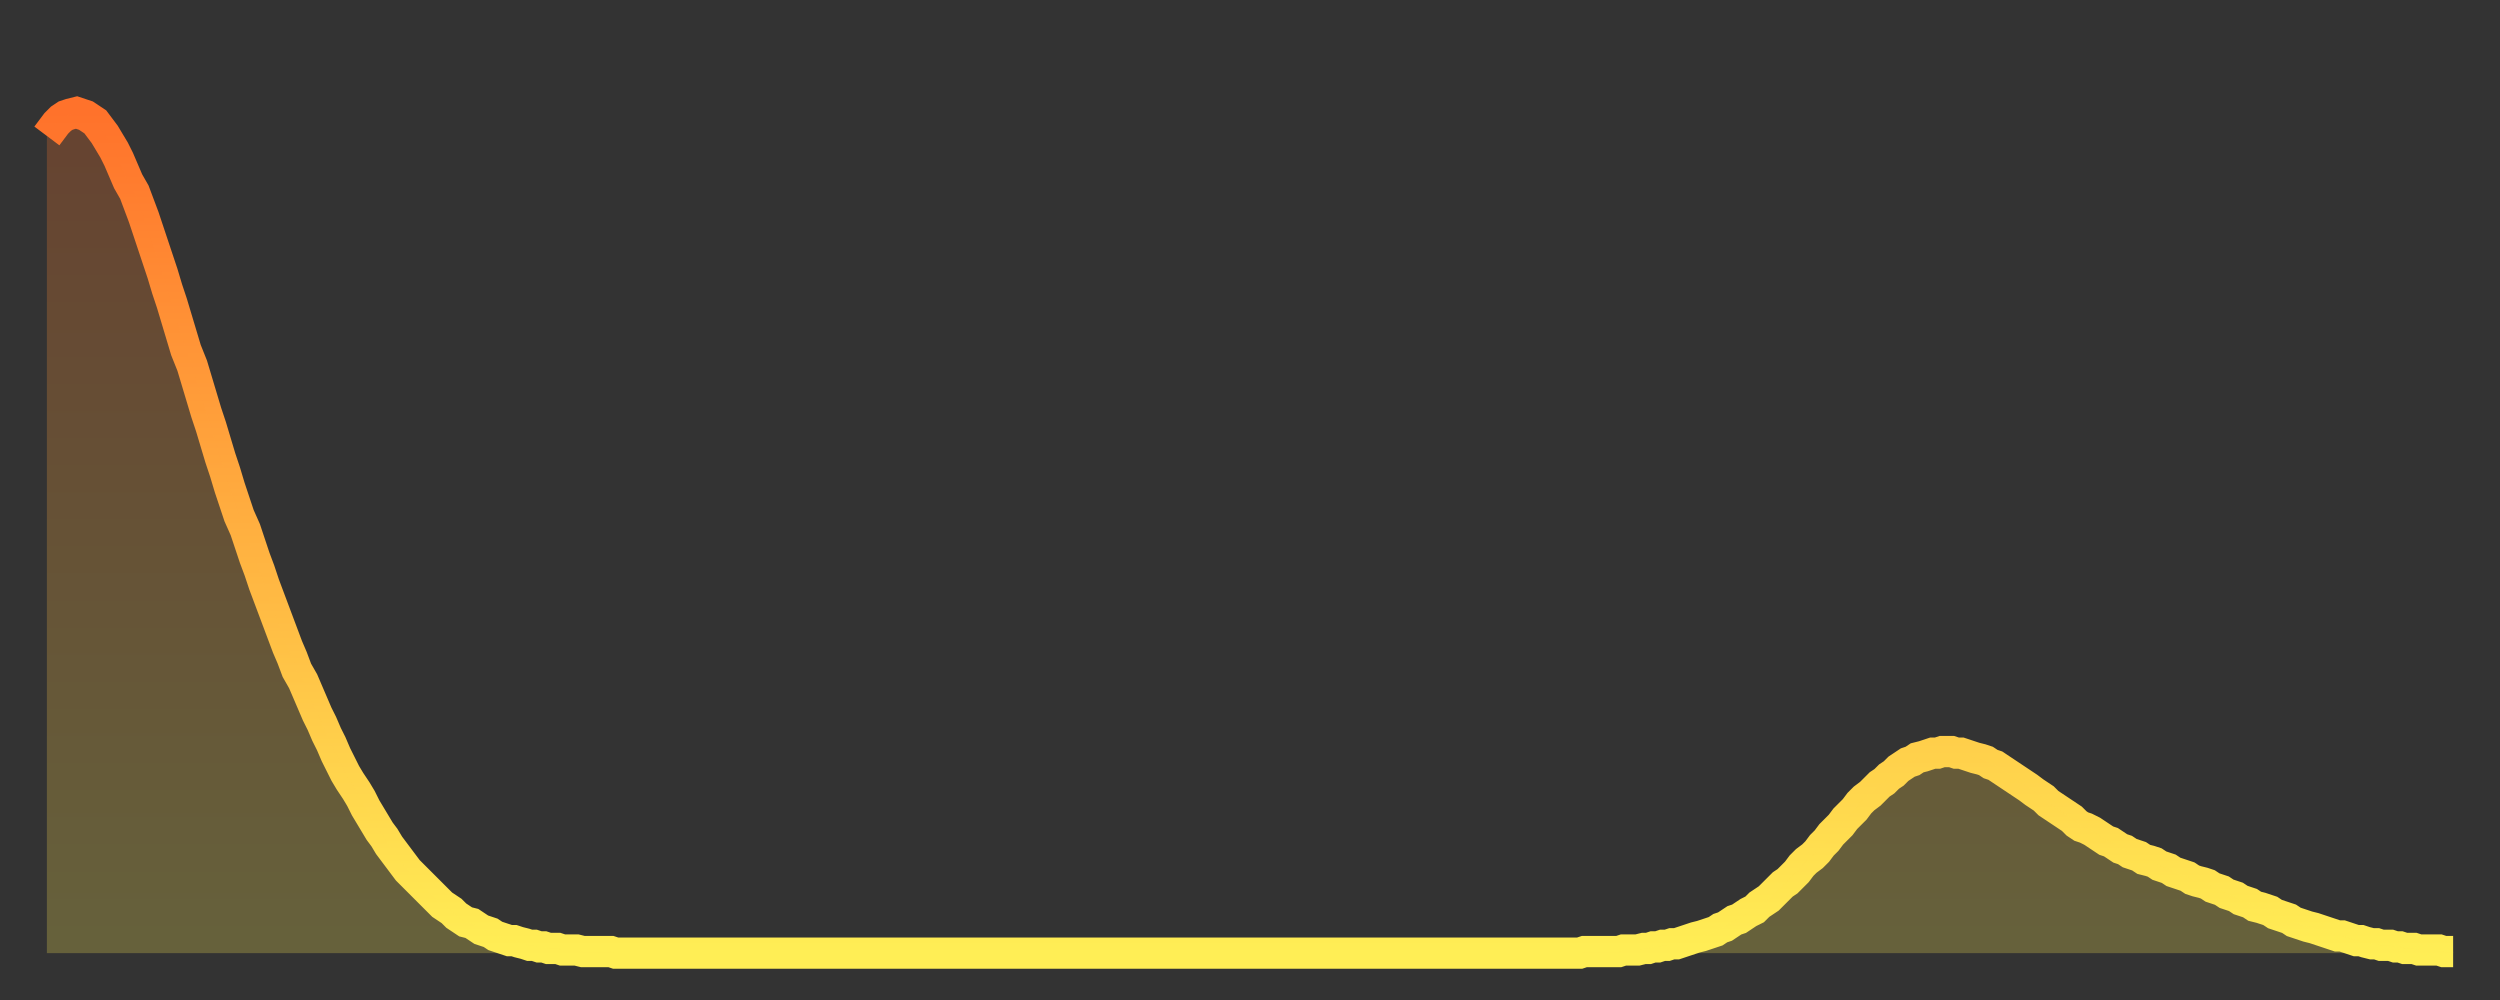
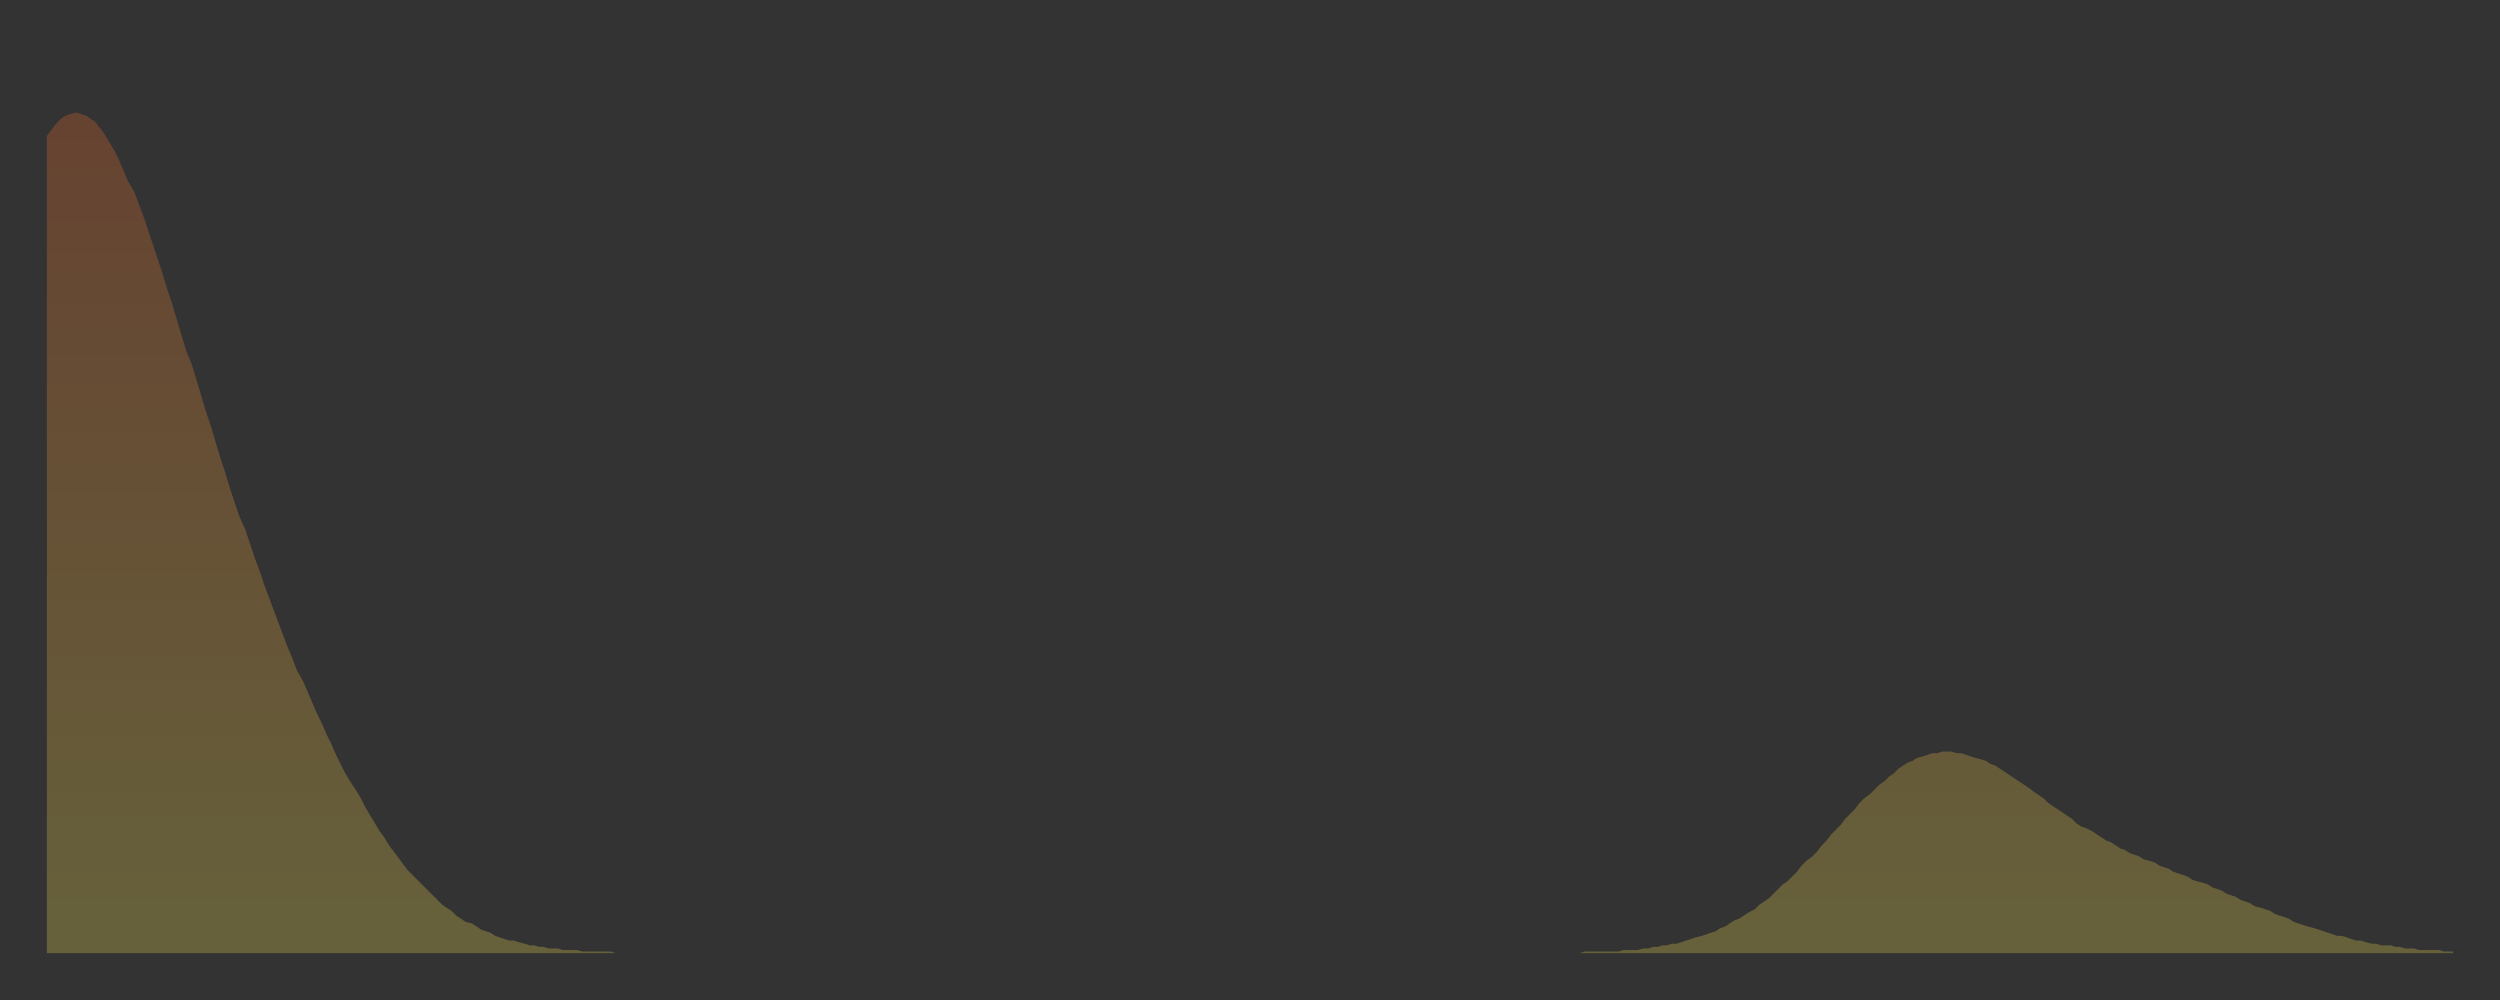
<svg xmlns="http://www.w3.org/2000/svg" baseProfile="full" height="64" version="1.1" width="160">
  <rect width="100%" height="100%" fill="#333333" stroke="none" />
  <defs>
    <linearGradient id="id5280" x1="0" x2="0" y1="0" y2="1">
      <stop offset="0%" stop-color="#ff722b" />
      <stop offset="50%" stop-color="#ffb040" />
      <stop offset="100%" stop-color="#ffee55" />
    </linearGradient>
  </defs>
  <g transform="translate(3,3)">
    <g>
-       <path d="M 0.0 5.7 0.3 5.3 0.6 4.9 0.9 4.6 1.2 4.4 1.5 4.3 1.9 4.2 2.2 4.3 2.5 4.4 2.8 4.6 3.1 4.8 3.4 5.2 3.7 5.6 4.0 6.1 4.3 6.6 4.6 7.2 4.9 7.9 5.2 8.6 5.6 9.3 5.9 10.1 6.2 10.9 6.5 11.8 6.8 12.7 7.1 13.6 7.4 14.5 7.7 15.5 8.0 16.4 8.3 17.4 8.6 18.4 8.9 19.4 9.3 20.4 9.6 21.4 9.9 22.4 10.2 23.4 10.5 24.3 10.8 25.3 11.1 26.3 11.4 27.2 11.7 28.2 12.0 29.1 12.3 30.0 12.7 30.9 13.0 31.8 13.3 32.7 13.6 33.5 13.9 34.4 14.2 35.2 14.5 36.0 14.8 36.8 15.1 37.6 15.4 38.4 15.7 39.1 16.0 39.9 16.4 40.6 16.7 41.3 17.0 42.0 17.3 42.7 17.6 43.3 17.9 44.0 18.2 44.6 18.5 45.3 18.8 45.9 19.1 46.5 19.4 47.0 19.8 47.6 20.1 48.1 20.4 48.7 20.7 49.2 21.0 49.7 21.3 50.2 21.6 50.6 21.9 51.1 22.2 51.5 22.5 51.9 22.8 52.3 23.1 52.7 23.5 53.1 23.8 53.4 24.1 53.7 24.4 54.0 24.7 54.3 25.0 54.6 25.3 54.9 25.6 55.1 25.9 55.3 26.2 55.6 26.5 55.8 26.8 56.0 27.2 56.1 27.5 56.3 27.8 56.5 28.1 56.6 28.4 56.7 28.7 56.9 29.0 57.0 29.3 57.1 29.6 57.2 29.9 57.2 30.2 57.3 30.6 57.4 30.9 57.5 31.2 57.5 31.5 57.6 31.8 57.6 32.1 57.7 32.4 57.7 32.7 57.7 33.0 57.8 33.3 57.8 33.6 57.8 33.9 57.8 34.3 57.9 34.6 57.9 34.9 57.9 35.2 57.9 35.5 57.9 35.8 57.9 36.1 57.9 36.4 58.0 36.7 58.0 37.0 58.0 37.3 58.0 37.7 58.0 38.0 58.0 38.3 58.0 38.6 58.0 38.9 58.0 39.2 58.0 39.5 58.0 39.8 58.0 40.1 58.0 40.4 58.0 40.7 58.0 41.0 58.0 41.4 58.0 41.7 58.0 42.0 58.0 42.3 58.0 42.6 58.0 42.9 58.0 43.2 58.0 43.5 58.0 43.8 58.0 44.1 58.0 44.4 58.0 44.7 58.0 45.1 58.0 45.4 58.0 45.7 58.0 46.0 58.0 46.3 58.0 46.6 58.0 46.9 58.0 47.2 58.0 47.5 58.0 47.8 58.0 48.1 58.0 48.5 58.0 48.8 58.0 49.1 58.0 49.4 58.0 49.7 58.0 50.0 58.0 50.3 58.0 50.6 58.0 50.9 58.0 51.2 58.0 51.5 58.0 51.8 58.0 52.2 58.0 52.5 58.0 52.8 58.0 53.1 58.0 53.4 58.0 53.7 58.0 54.0 58.0 54.3 58.0 54.6 58.0 54.9 58.0 55.2 58.0 55.6 58.0 55.9 58.0 56.2 58.0 56.5 58.0 56.8 58.0 57.1 58.0 57.4 58.0 57.7 58.0 58.0 58.0 58.3 58.0 58.6 58.0 58.9 58.0 59.3 58.0 59.6 58.0 59.9 58.0 60.2 58.0 60.5 58.0 60.8 58.0 61.1 58.0 61.4 58.0 61.7 58.0 62.0 58.0 62.3 58.0 62.6 58.0 63.0 58.0 63.3 58.0 63.6 58.0 63.9 58.0 64.2 58.0 64.5 58.0 64.8 58.0 65.1 58.0 65.4 58.0 65.7 58.0 66.0 58.0 66.4 58.0 66.7 58.0 67.0 58.0 67.3 58.0 67.6 58.0 67.9 58.0 68.2 58.0 68.5 58.0 68.8 58.0 69.1 58.0 69.4 58.0 69.7 58.0 70.1 58.0 70.4 58.0 70.7 58.0 71.0 58.0 71.3 58.0 71.6 58.0 71.9 58.0 72.2 58.0 72.5 58.0 72.8 58.0 73.1 58.0 73.5 58.0 73.8 58.0 74.1 58.0 74.4 58.0 74.7 58.0 75.0 58.0 75.3 58.0 75.6 58.0 75.9 58.0 76.2 58.0 76.5 58.0 76.8 58.0 77.2 58.0 77.5 58.0 77.8 58.0 78.1 58.0 78.4 58.0 78.7 58.0 79.0 58.0 79.3 58.0 79.6 58.0 79.9 58.0 80.2 58.0 80.5 58.0 80.9 58.0 81.2 58.0 81.5 58.0 81.8 58.0 82.1 58.0 82.4 58.0 82.7 58.0 83.0 58.0 83.3 58.0 83.6 58.0 83.9 58.0 84.3 58.0 84.6 58.0 84.9 58.0 85.2 58.0 85.5 58.0 85.8 58.0 86.1 58.0 86.4 58.0 86.7 58.0 87.0 58.0 87.3 58.0 87.6 58.0 88.0 58.0 88.3 58.0 88.6 58.0 88.9 58.0 89.2 58.0 89.5 58.0 89.8 58.0 90.1 58.0 90.4 58.0 90.7 58.0 91.0 58.0 91.4 58.0 91.7 58.0 92.0 58.0 92.3 58.0 92.6 58.0 92.9 58.0 93.2 58.0 93.5 58.0 93.8 58.0 94.1 58.0 94.4 58.0 94.7 58.0 95.1 58.0 95.4 58.0 95.7 58.0 96.0 58.0 96.3 58.0 96.6 58.0 96.9 58.0 97.2 58.0 97.5 58.0 97.8 58.0 98.1 58.0 98.4 57.9 98.8 57.9 99.1 57.9 99.4 57.9 99.7 57.9 100.0 57.9 100.3 57.9 100.6 57.9 100.9 57.8 101.2 57.8 101.5 57.8 101.8 57.8 102.2 57.7 102.5 57.7 102.8 57.6 103.1 57.6 103.4 57.5 103.7 57.5 104.0 57.4 104.3 57.4 104.6 57.3 104.9 57.2 105.2 57.1 105.5 57.0 105.9 56.9 106.2 56.8 106.5 56.7 106.8 56.6 107.1 56.4 107.4 56.3 107.7 56.1 108.0 55.9 108.3 55.8 108.6 55.6 108.9 55.4 109.3 55.2 109.6 54.9 109.9 54.7 110.2 54.5 110.5 54.2 110.8 53.9 111.1 53.6 111.4 53.4 111.7 53.1 112.0 52.8 112.3 52.4 112.6 52.1 113.0 51.8 113.3 51.5 113.6 51.1 113.9 50.8 114.2 50.4 114.5 50.1 114.8 49.8 115.1 49.4 115.4 49.1 115.7 48.8 116.0 48.4 116.3 48.1 116.7 47.8 117.0 47.5 117.3 47.2 117.6 47.0 117.9 46.7 118.2 46.5 118.5 46.2 118.8 46.0 119.1 45.8 119.4 45.7 119.7 45.5 120.1 45.4 120.4 45.3 120.7 45.2 121.0 45.2 121.3 45.1 121.6 45.1 121.9 45.1 122.2 45.2 122.5 45.2 122.8 45.3 123.1 45.4 123.4 45.5 123.8 45.6 124.1 45.7 124.4 45.9 124.7 46.0 125.0 46.2 125.3 46.4 125.6 46.6 125.9 46.8 126.2 47.0 126.5 47.2 126.8 47.4 127.2 47.7 127.5 47.9 127.8 48.1 128.1 48.4 128.4 48.6 128.7 48.8 129.0 49.0 129.3 49.2 129.6 49.4 129.9 49.7 130.2 49.9 130.5 50.0 130.9 50.2 131.2 50.4 131.5 50.6 131.8 50.8 132.1 50.9 132.4 51.1 132.7 51.3 133.0 51.4 133.3 51.6 133.6 51.7 133.9 51.8 134.2 52.0 134.6 52.1 134.9 52.2 135.2 52.4 135.5 52.5 135.8 52.6 136.1 52.8 136.4 52.9 136.7 53.0 137.0 53.1 137.3 53.3 137.6 53.4 138.0 53.5 138.3 53.6 138.6 53.8 138.9 53.9 139.2 54.0 139.5 54.2 139.8 54.3 140.1 54.4 140.4 54.6 140.7 54.7 141.0 54.8 141.3 55.0 141.7 55.1 142.0 55.2 142.3 55.3 142.6 55.5 142.9 55.6 143.2 55.7 143.5 55.8 143.8 56.0 144.1 56.1 144.4 56.2 144.7 56.3 145.1 56.4 145.4 56.5 145.7 56.6 146.0 56.7 146.3 56.8 146.6 56.9 146.9 56.9 147.2 57.0 147.5 57.1 147.8 57.2 148.1 57.2 148.4 57.3 148.8 57.4 149.1 57.4 149.4 57.5 149.7 57.5 150.0 57.5 150.3 57.6 150.6 57.6 150.9 57.7 151.2 57.7 151.5 57.7 151.8 57.8 152.1 57.8 152.5 57.8 152.8 57.8 153.1 57.8 153.4 57.9 153.7 57.9 154.0 57.9" fill="none" id="graph-curve" opacity="1" stroke="url(#id5280)" stroke-width="2" />
      <path d="M 0 58 L 0.0 5.7 0.3 5.3 0.6 4.9 0.9 4.6 1.2 4.4 1.5 4.3 1.9 4.2 2.2 4.3 2.5 4.4 2.8 4.6 3.1 4.8 3.4 5.2 3.7 5.6 4.0 6.1 4.3 6.6 4.6 7.2 4.9 7.9 5.2 8.6 5.6 9.3 5.9 10.1 6.2 10.9 6.5 11.8 6.8 12.7 7.1 13.6 7.4 14.5 7.7 15.5 8.0 16.4 8.3 17.4 8.6 18.4 8.9 19.4 9.3 20.4 9.6 21.4 9.9 22.4 10.2 23.4 10.5 24.3 10.8 25.3 11.1 26.3 11.4 27.2 11.7 28.2 12.0 29.1 12.3 30.0 12.7 30.9 13.0 31.8 13.3 32.7 13.6 33.5 13.9 34.4 14.2 35.2 14.5 36.0 14.8 36.8 15.1 37.6 15.4 38.4 15.7 39.1 16.0 39.9 16.4 40.6 16.7 41.3 17.0 42.0 17.3 42.7 17.6 43.3 17.9 44.0 18.2 44.6 18.5 45.3 18.8 45.9 19.1 46.5 19.4 47.0 19.8 47.6 20.1 48.1 20.4 48.7 20.7 49.2 21.0 49.7 21.3 50.2 21.6 50.6 21.9 51.1 22.2 51.5 22.5 51.9 22.8 52.3 23.1 52.7 23.5 53.1 23.8 53.4 24.1 53.7 24.4 54.0 24.7 54.3 25.0 54.6 25.3 54.9 25.6 55.1 25.9 55.3 26.2 55.6 26.5 55.8 26.8 56.0 27.2 56.1 27.5 56.3 27.8 56.5 28.1 56.6 28.4 56.7 28.7 56.9 29.0 57.0 29.3 57.1 29.6 57.2 29.9 57.2 30.2 57.3 30.6 57.4 30.9 57.5 31.2 57.5 31.5 57.6 31.8 57.6 32.1 57.7 32.4 57.7 32.7 57.7 33.0 57.8 33.3 57.8 33.6 57.8 33.9 57.8 34.3 57.9 34.6 57.9 34.9 57.9 35.2 57.9 35.5 57.9 35.8 57.9 36.1 57.9 36.4 58.0 36.7 58.0 37.0 58.0 37.3 58.0 37.7 58.0 38.0 58.0 38.3 58.0 38.6 58.0 38.9 58.0 39.2 58.0 39.5 58.0 39.8 58.0 40.1 58.0 40.4 58.0 40.7 58.0 41.0 58.0 41.4 58.0 41.7 58.0 42.0 58.0 42.3 58.0 42.6 58.0 42.9 58.0 43.2 58.0 43.5 58.0 43.8 58.0 44.1 58.0 44.4 58.0 44.7 58.0 45.1 58.0 45.4 58.0 45.7 58.0 46.0 58.0 46.3 58.0 46.6 58.0 46.9 58.0 47.2 58.0 47.5 58.0 47.8 58.0 48.1 58.0 48.5 58.0 48.8 58.0 49.1 58.0 49.4 58.0 49.7 58.0 50.0 58.0 50.3 58.0 50.6 58.0 50.9 58.0 51.2 58.0 51.5 58.0 51.8 58.0 52.2 58.0 52.5 58.0 52.8 58.0 53.1 58.0 53.4 58.0 53.7 58.0 54.0 58.0 54.3 58.0 54.6 58.0 54.9 58.0 55.2 58.0 55.6 58.0 55.9 58.0 56.2 58.0 56.5 58.0 56.8 58.0 57.1 58.0 57.4 58.0 57.7 58.0 58.0 58.0 58.3 58.0 58.6 58.0 58.9 58.0 59.3 58.0 59.6 58.0 59.9 58.0 60.2 58.0 60.5 58.0 60.8 58.0 61.1 58.0 61.4 58.0 61.7 58.0 62.0 58.0 62.3 58.0 62.6 58.0 63.0 58.0 63.3 58.0 63.6 58.0 63.9 58.0 64.2 58.0 64.5 58.0 64.8 58.0 65.1 58.0 65.4 58.0 65.7 58.0 66.0 58.0 66.4 58.0 66.7 58.0 67.0 58.0 67.3 58.0 67.6 58.0 67.9 58.0 68.2 58.0 68.5 58.0 68.8 58.0 69.1 58.0 69.4 58.0 69.7 58.0 70.1 58.0 70.4 58.0 70.7 58.0 71.0 58.0 71.3 58.0 71.6 58.0 71.9 58.0 72.2 58.0 72.5 58.0 72.8 58.0 73.1 58.0 73.5 58.0 73.8 58.0 74.1 58.0 74.4 58.0 74.7 58.0 75.0 58.0 75.3 58.0 75.6 58.0 75.9 58.0 76.2 58.0 76.5 58.0 76.8 58.0 77.2 58.0 77.5 58.0 77.8 58.0 78.1 58.0 78.4 58.0 78.7 58.0 79.0 58.0 79.3 58.0 79.6 58.0 79.9 58.0 80.2 58.0 80.5 58.0 80.9 58.0 81.2 58.0 81.5 58.0 81.8 58.0 82.1 58.0 82.4 58.0 82.7 58.0 83.0 58.0 83.3 58.0 83.6 58.0 83.9 58.0 84.3 58.0 84.6 58.0 84.9 58.0 85.2 58.0 85.5 58.0 85.8 58.0 86.1 58.0 86.4 58.0 86.7 58.0 87.0 58.0 87.3 58.0 87.6 58.0 88.0 58.0 88.3 58.0 88.6 58.0 88.9 58.0 89.2 58.0 89.5 58.0 89.8 58.0 90.1 58.0 90.4 58.0 90.7 58.0 91.0 58.0 91.4 58.0 91.7 58.0 92.0 58.0 92.3 58.0 92.6 58.0 92.9 58.0 93.2 58.0 93.5 58.0 93.8 58.0 94.1 58.0 94.4 58.0 94.7 58.0 95.1 58.0 95.4 58.0 95.7 58.0 96.0 58.0 96.3 58.0 96.6 58.0 96.9 58.0 97.2 58.0 97.5 58.0 97.8 58.0 98.1 58.0 98.4 57.9 98.8 57.9 99.1 57.9 99.4 57.9 99.7 57.9 100.0 57.9 100.3 57.9 100.6 57.9 100.9 57.8 101.2 57.8 101.5 57.8 101.8 57.8 102.2 57.7 102.5 57.7 102.8 57.6 103.1 57.6 103.4 57.5 103.7 57.5 104.0 57.4 104.3 57.4 104.6 57.3 104.9 57.2 105.2 57.1 105.5 57.0 105.9 56.9 106.2 56.8 106.5 56.7 106.8 56.6 107.1 56.4 107.4 56.3 107.7 56.1 108.0 55.9 108.3 55.8 108.6 55.6 108.9 55.4 109.3 55.2 109.6 54.9 109.9 54.7 110.2 54.5 110.5 54.2 110.8 53.9 111.1 53.6 111.4 53.4 111.7 53.1 112.0 52.8 112.3 52.4 112.6 52.1 113.0 51.8 113.3 51.5 113.6 51.1 113.9 50.8 114.2 50.4 114.5 50.1 114.8 49.8 115.1 49.4 115.4 49.1 115.7 48.8 116.0 48.4 116.3 48.1 116.7 47.8 117.0 47.5 117.3 47.2 117.6 47.0 117.9 46.7 118.2 46.5 118.5 46.2 118.8 46.0 119.1 45.8 119.4 45.7 119.7 45.5 120.1 45.4 120.4 45.3 120.7 45.2 121.0 45.2 121.3 45.1 121.6 45.1 121.9 45.1 122.2 45.2 122.5 45.2 122.8 45.3 123.1 45.4 123.4 45.5 123.8 45.6 124.1 45.7 124.4 45.9 124.7 46.0 125.0 46.2 125.3 46.4 125.6 46.6 125.9 46.8 126.2 47.0 126.5 47.2 126.8 47.4 127.2 47.7 127.5 47.9 127.8 48.1 128.1 48.4 128.4 48.6 128.7 48.8 129.0 49.0 129.3 49.2 129.6 49.4 129.9 49.7 130.2 49.9 130.5 50.0 130.9 50.2 131.2 50.4 131.5 50.6 131.8 50.8 132.1 50.9 132.4 51.1 132.7 51.3 133.0 51.4 133.3 51.6 133.6 51.7 133.9 51.8 134.2 52.0 134.6 52.1 134.9 52.2 135.2 52.4 135.5 52.5 135.8 52.6 136.1 52.8 136.4 52.9 136.7 53.0 137.0 53.1 137.3 53.3 137.6 53.4 138.0 53.5 138.3 53.6 138.6 53.8 138.9 53.9 139.2 54.0 139.5 54.2 139.8 54.3 140.1 54.4 140.4 54.6 140.7 54.7 141.0 54.8 141.3 55.0 141.7 55.1 142.0 55.2 142.3 55.3 142.6 55.5 142.9 55.6 143.2 55.7 143.5 55.8 143.8 56.0 144.1 56.1 144.4 56.2 144.7 56.3 145.1 56.4 145.4 56.5 145.7 56.6 146.0 56.7 146.3 56.8 146.6 56.9 146.9 56.9 147.2 57.0 147.5 57.1 147.8 57.2 148.1 57.2 148.4 57.3 148.8 57.4 149.1 57.4 149.4 57.5 149.7 57.5 150.0 57.5 150.3 57.6 150.6 57.6 150.9 57.7 151.2 57.7 151.5 57.7 151.8 57.8 152.1 57.8 152.5 57.8 152.8 57.8 153.1 57.8 153.4 57.9 153.7 57.9 154.0 57.9 154 58" fill="url(#id5280)" fill-opacity=".25" id="graph-shadow" />
    </g>
  </g>
</svg>